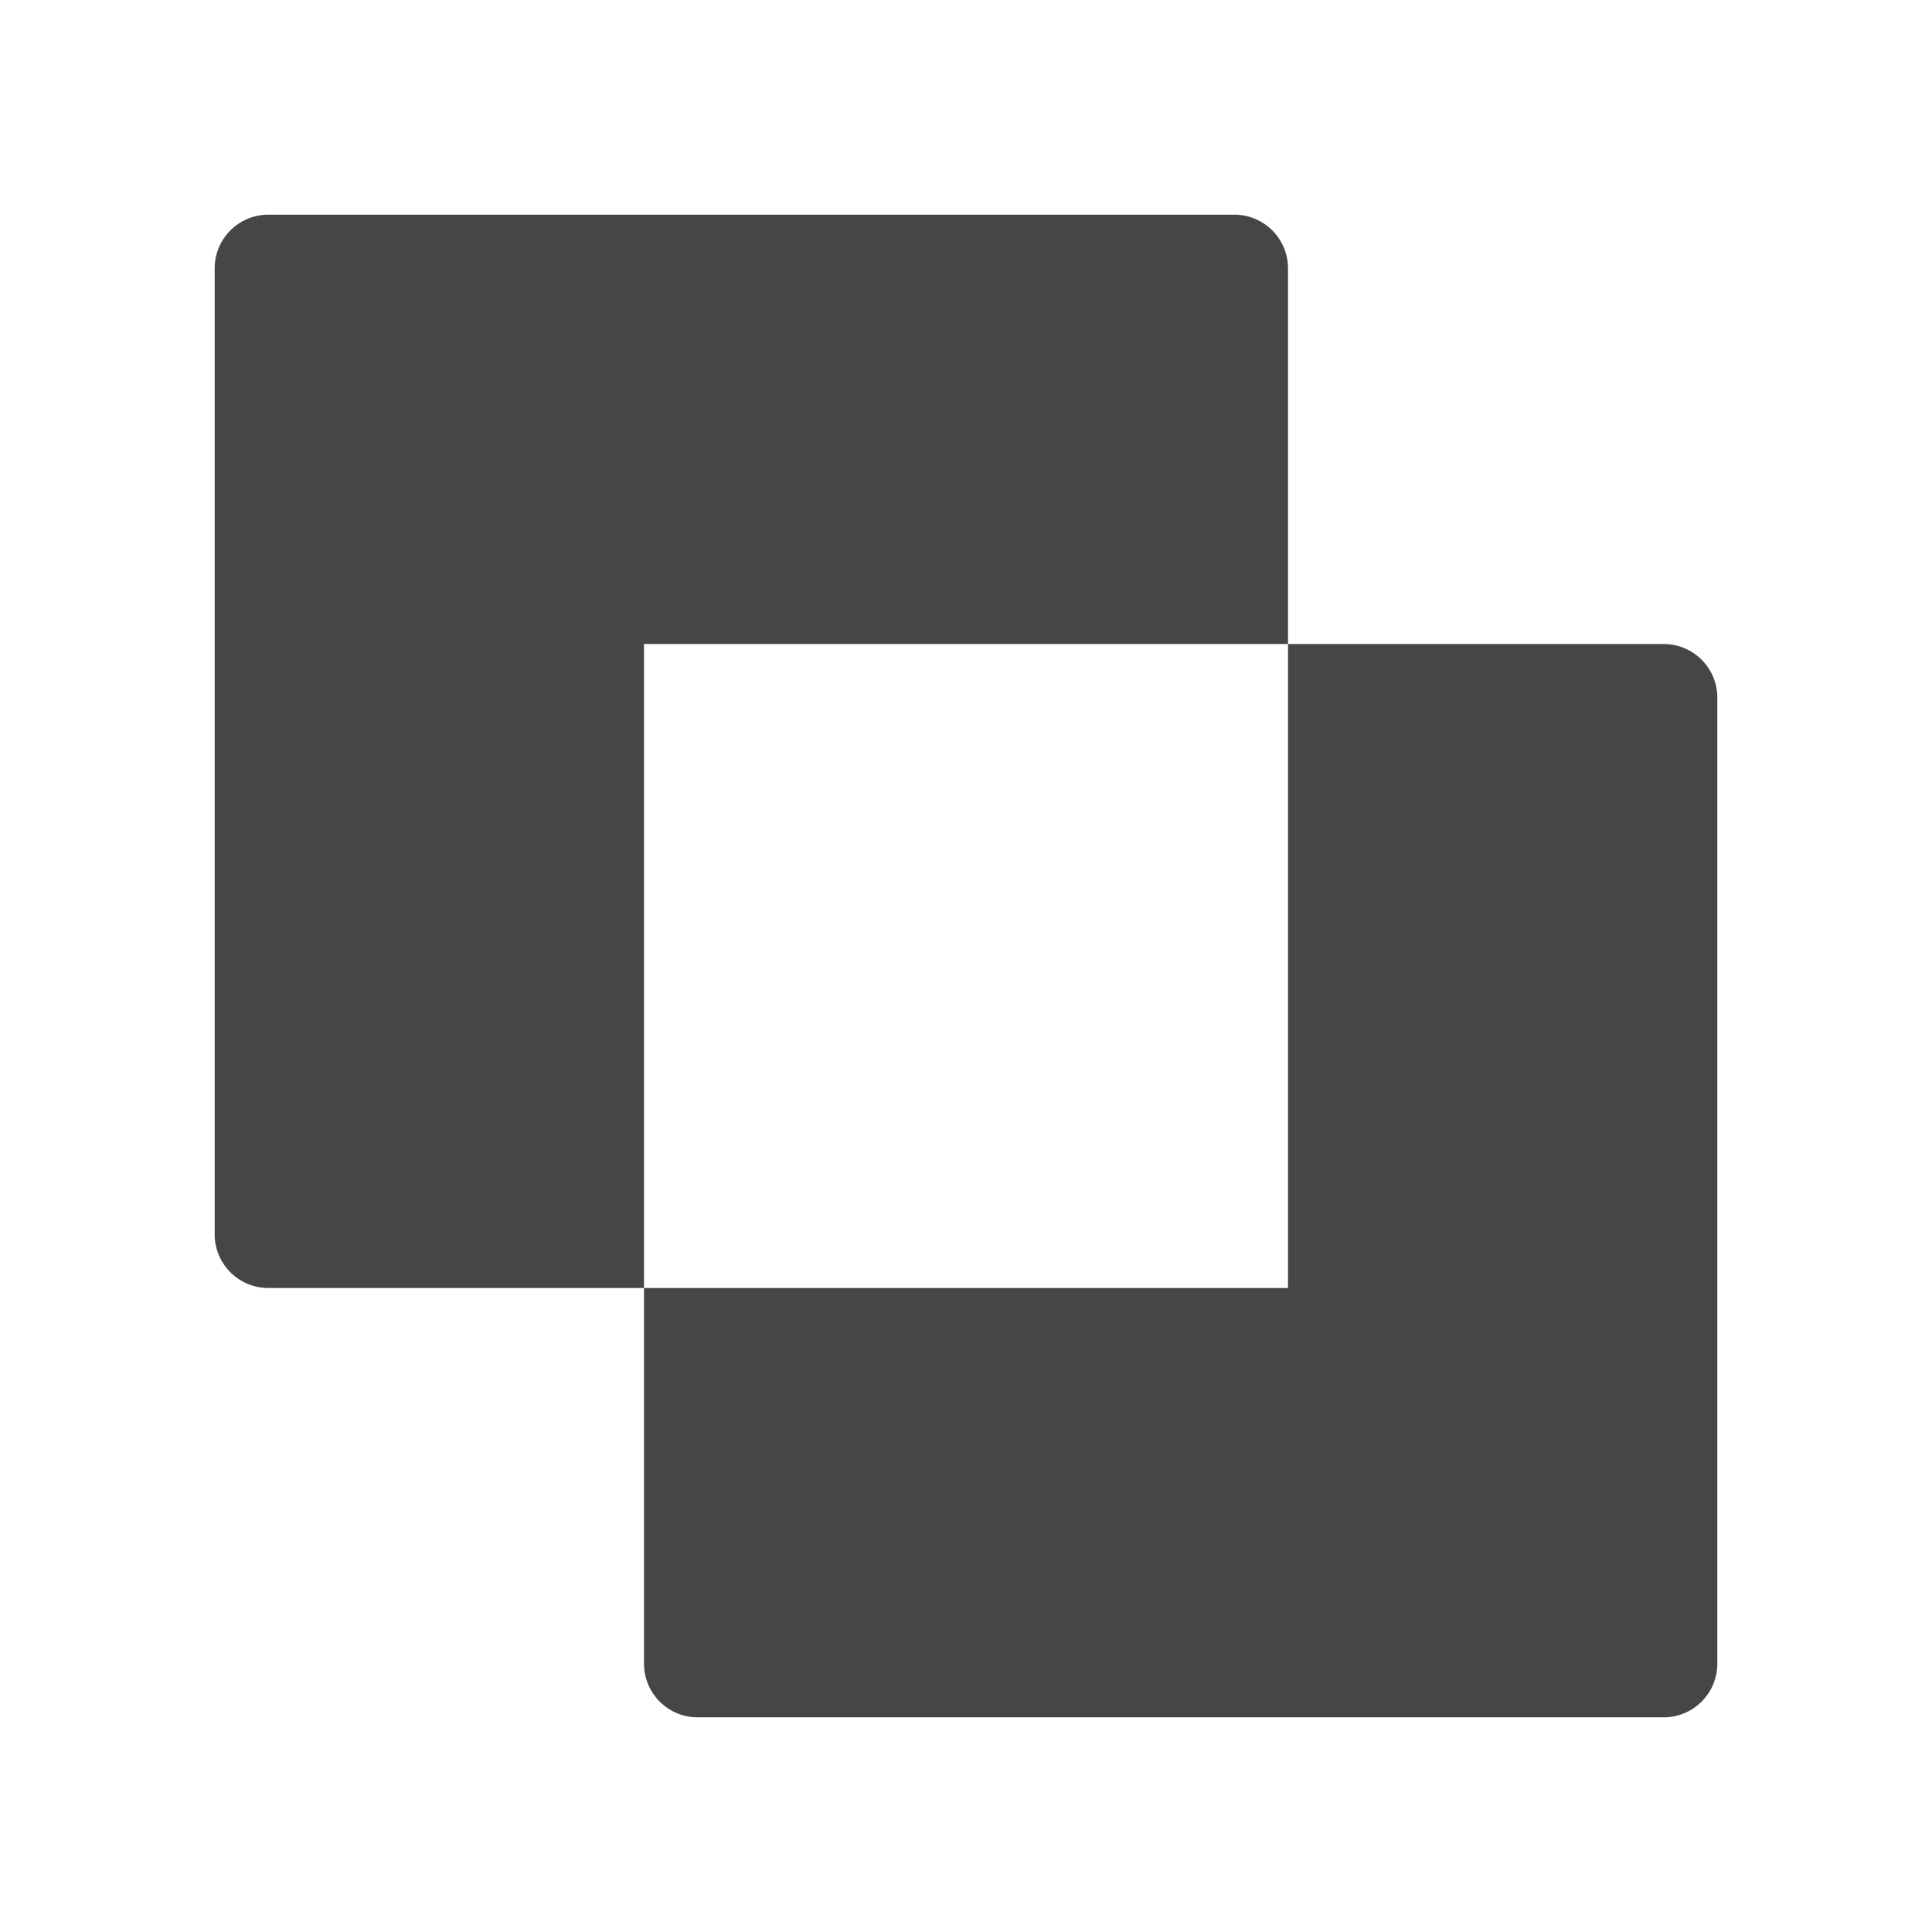
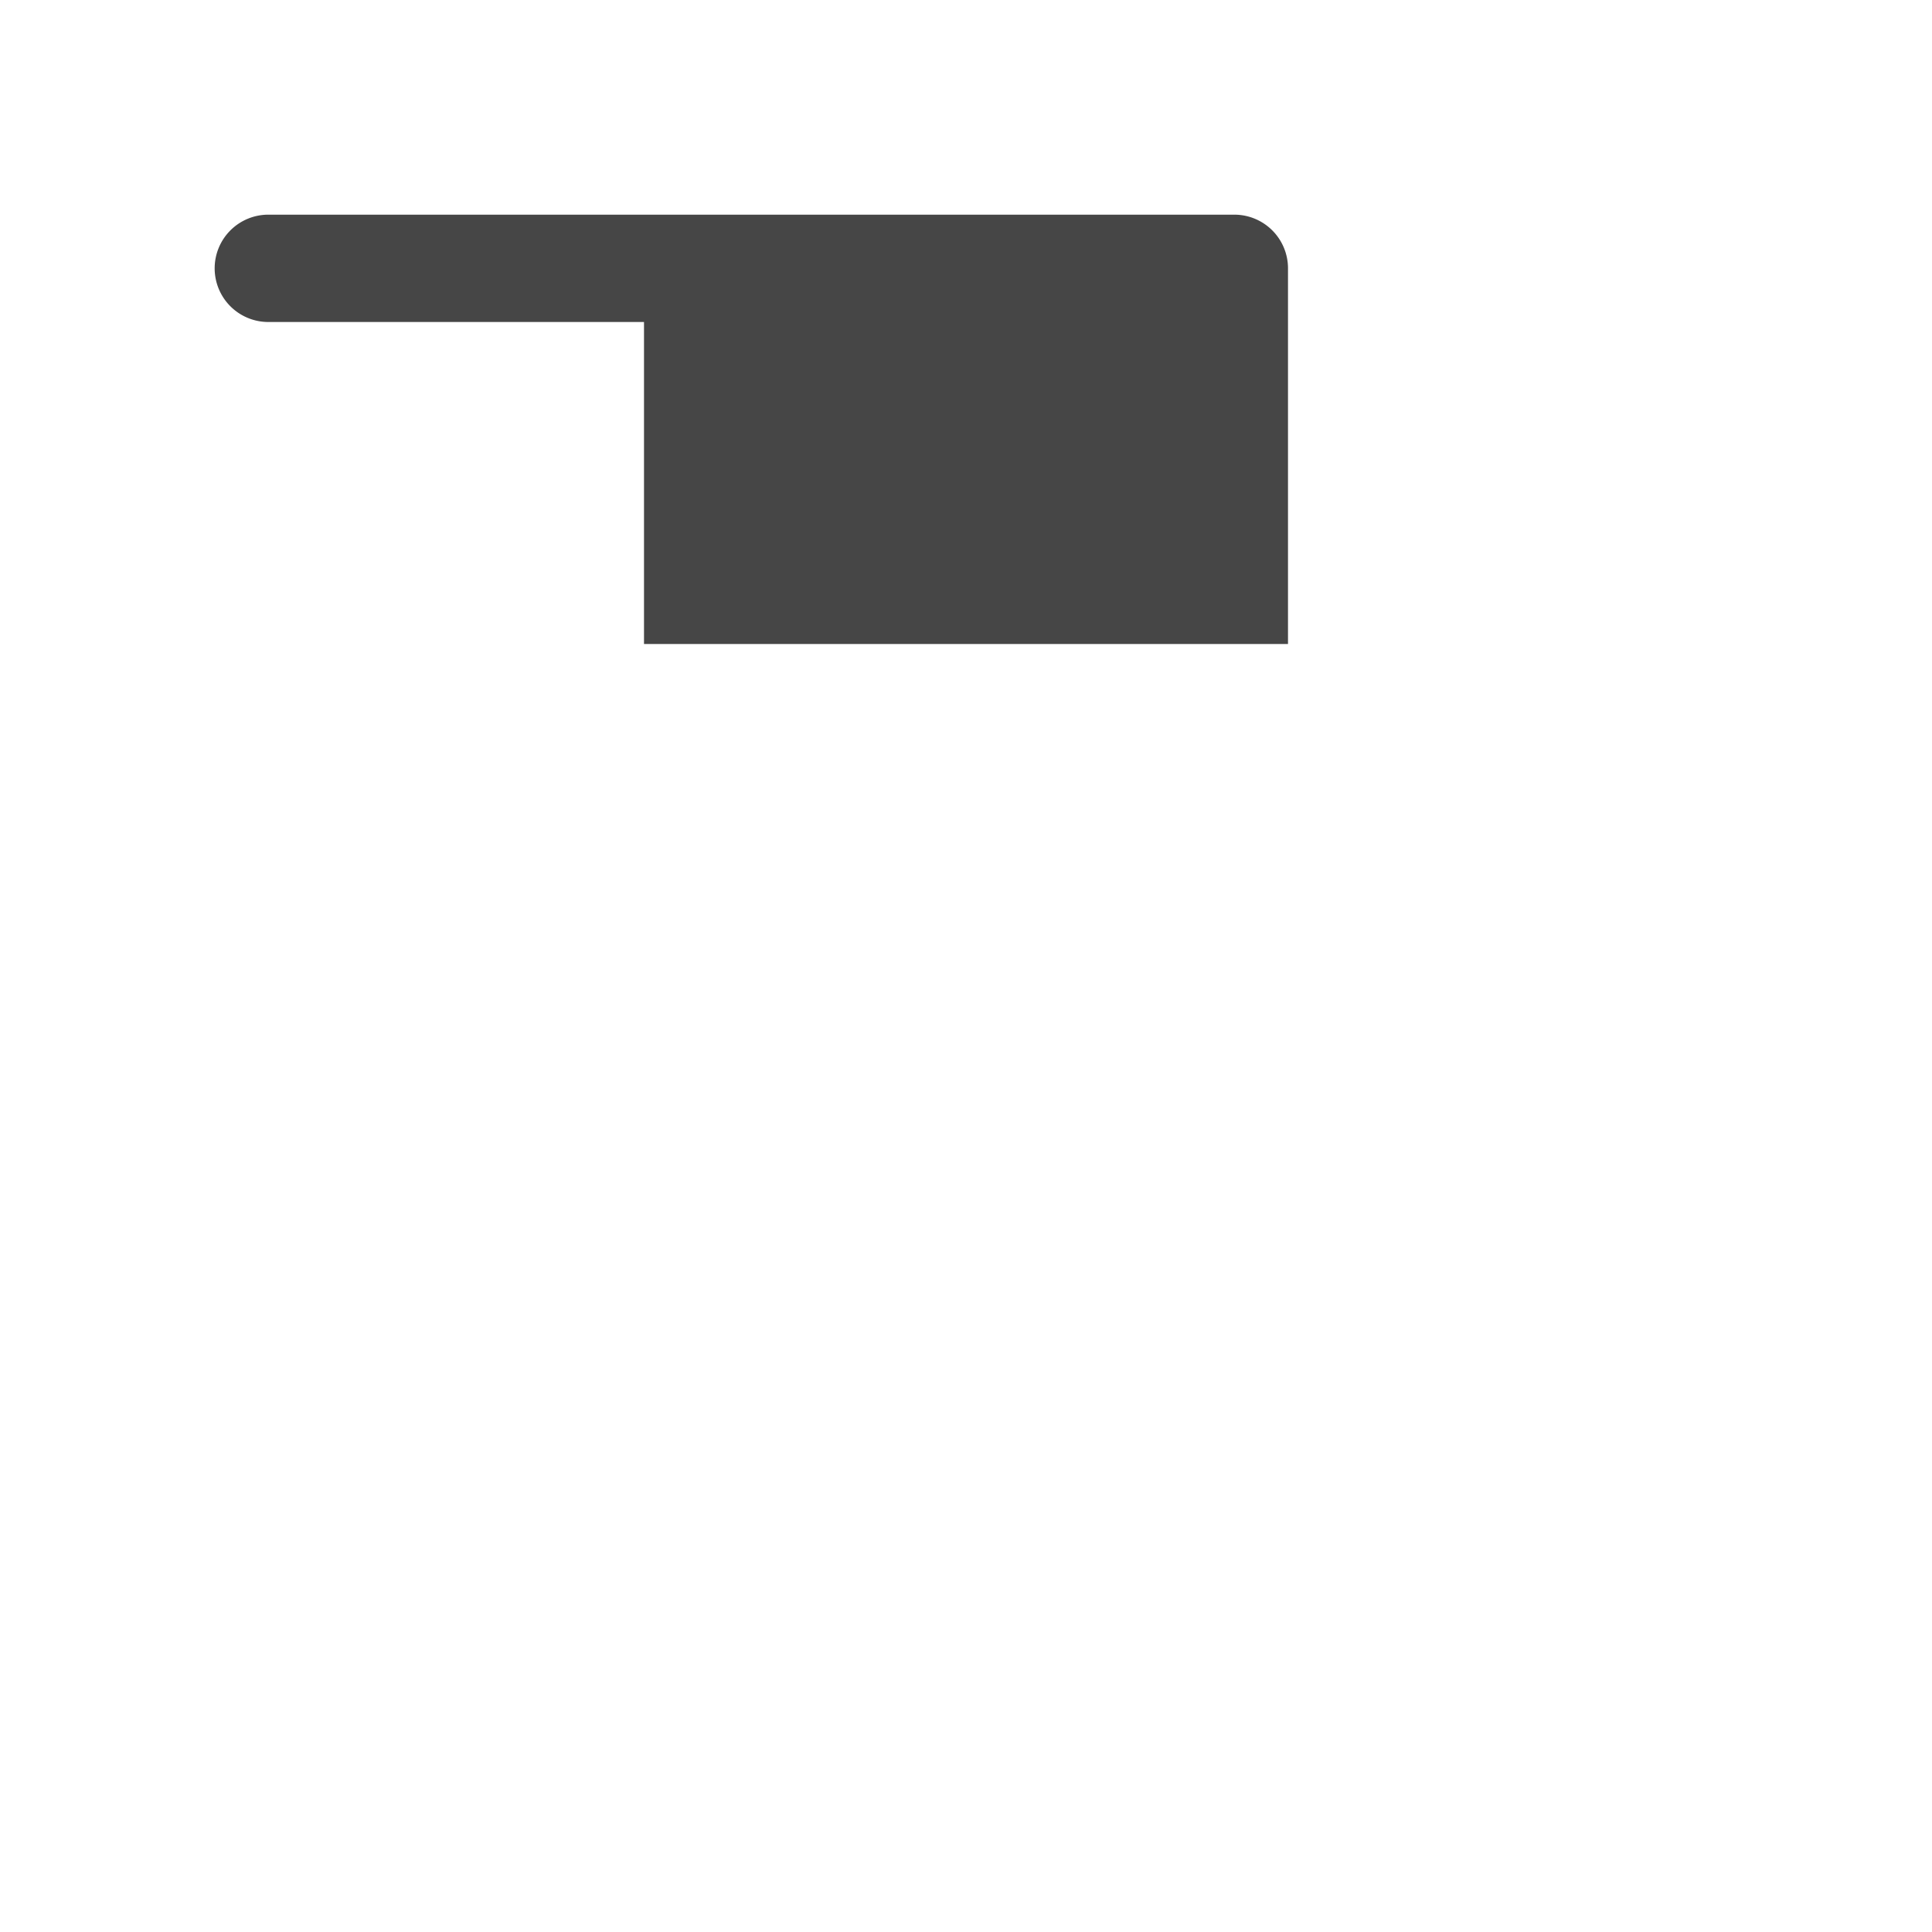
<svg xmlns="http://www.w3.org/2000/svg" height="18" viewBox="0 0 18 18" width="18">
  <defs>
    <style>
      .fill {
        fill: #464646;
      }
    </style>
  </defs>
  <title>S ExcludeOverlap 18 N</title>
-   <rect id="Canvas" fill="#ff13dc" opacity="0" width="18" height="18" />
-   <path class="fill" d="M12,6V2.5a.5.5,0,0,0-.5-.5h-9a.5.5,0,0,0-.5.5v9a.5.5,0,0,0,.5.5H6V6Z" />
-   <path class="fill" d="M15.5,6H12v6H6v3.5a.5.5,0,0,0,.5.5h9a.5.5,0,0,0,.5-.5v-9A.5.5,0,0,0,15.5,6Z" />
+   <path class="fill" d="M12,6V2.5a.5.5,0,0,0-.5-.5h-9a.5.5,0,0,0-.5.5a.5.5,0,0,0,.5.5H6V6Z" />
</svg>